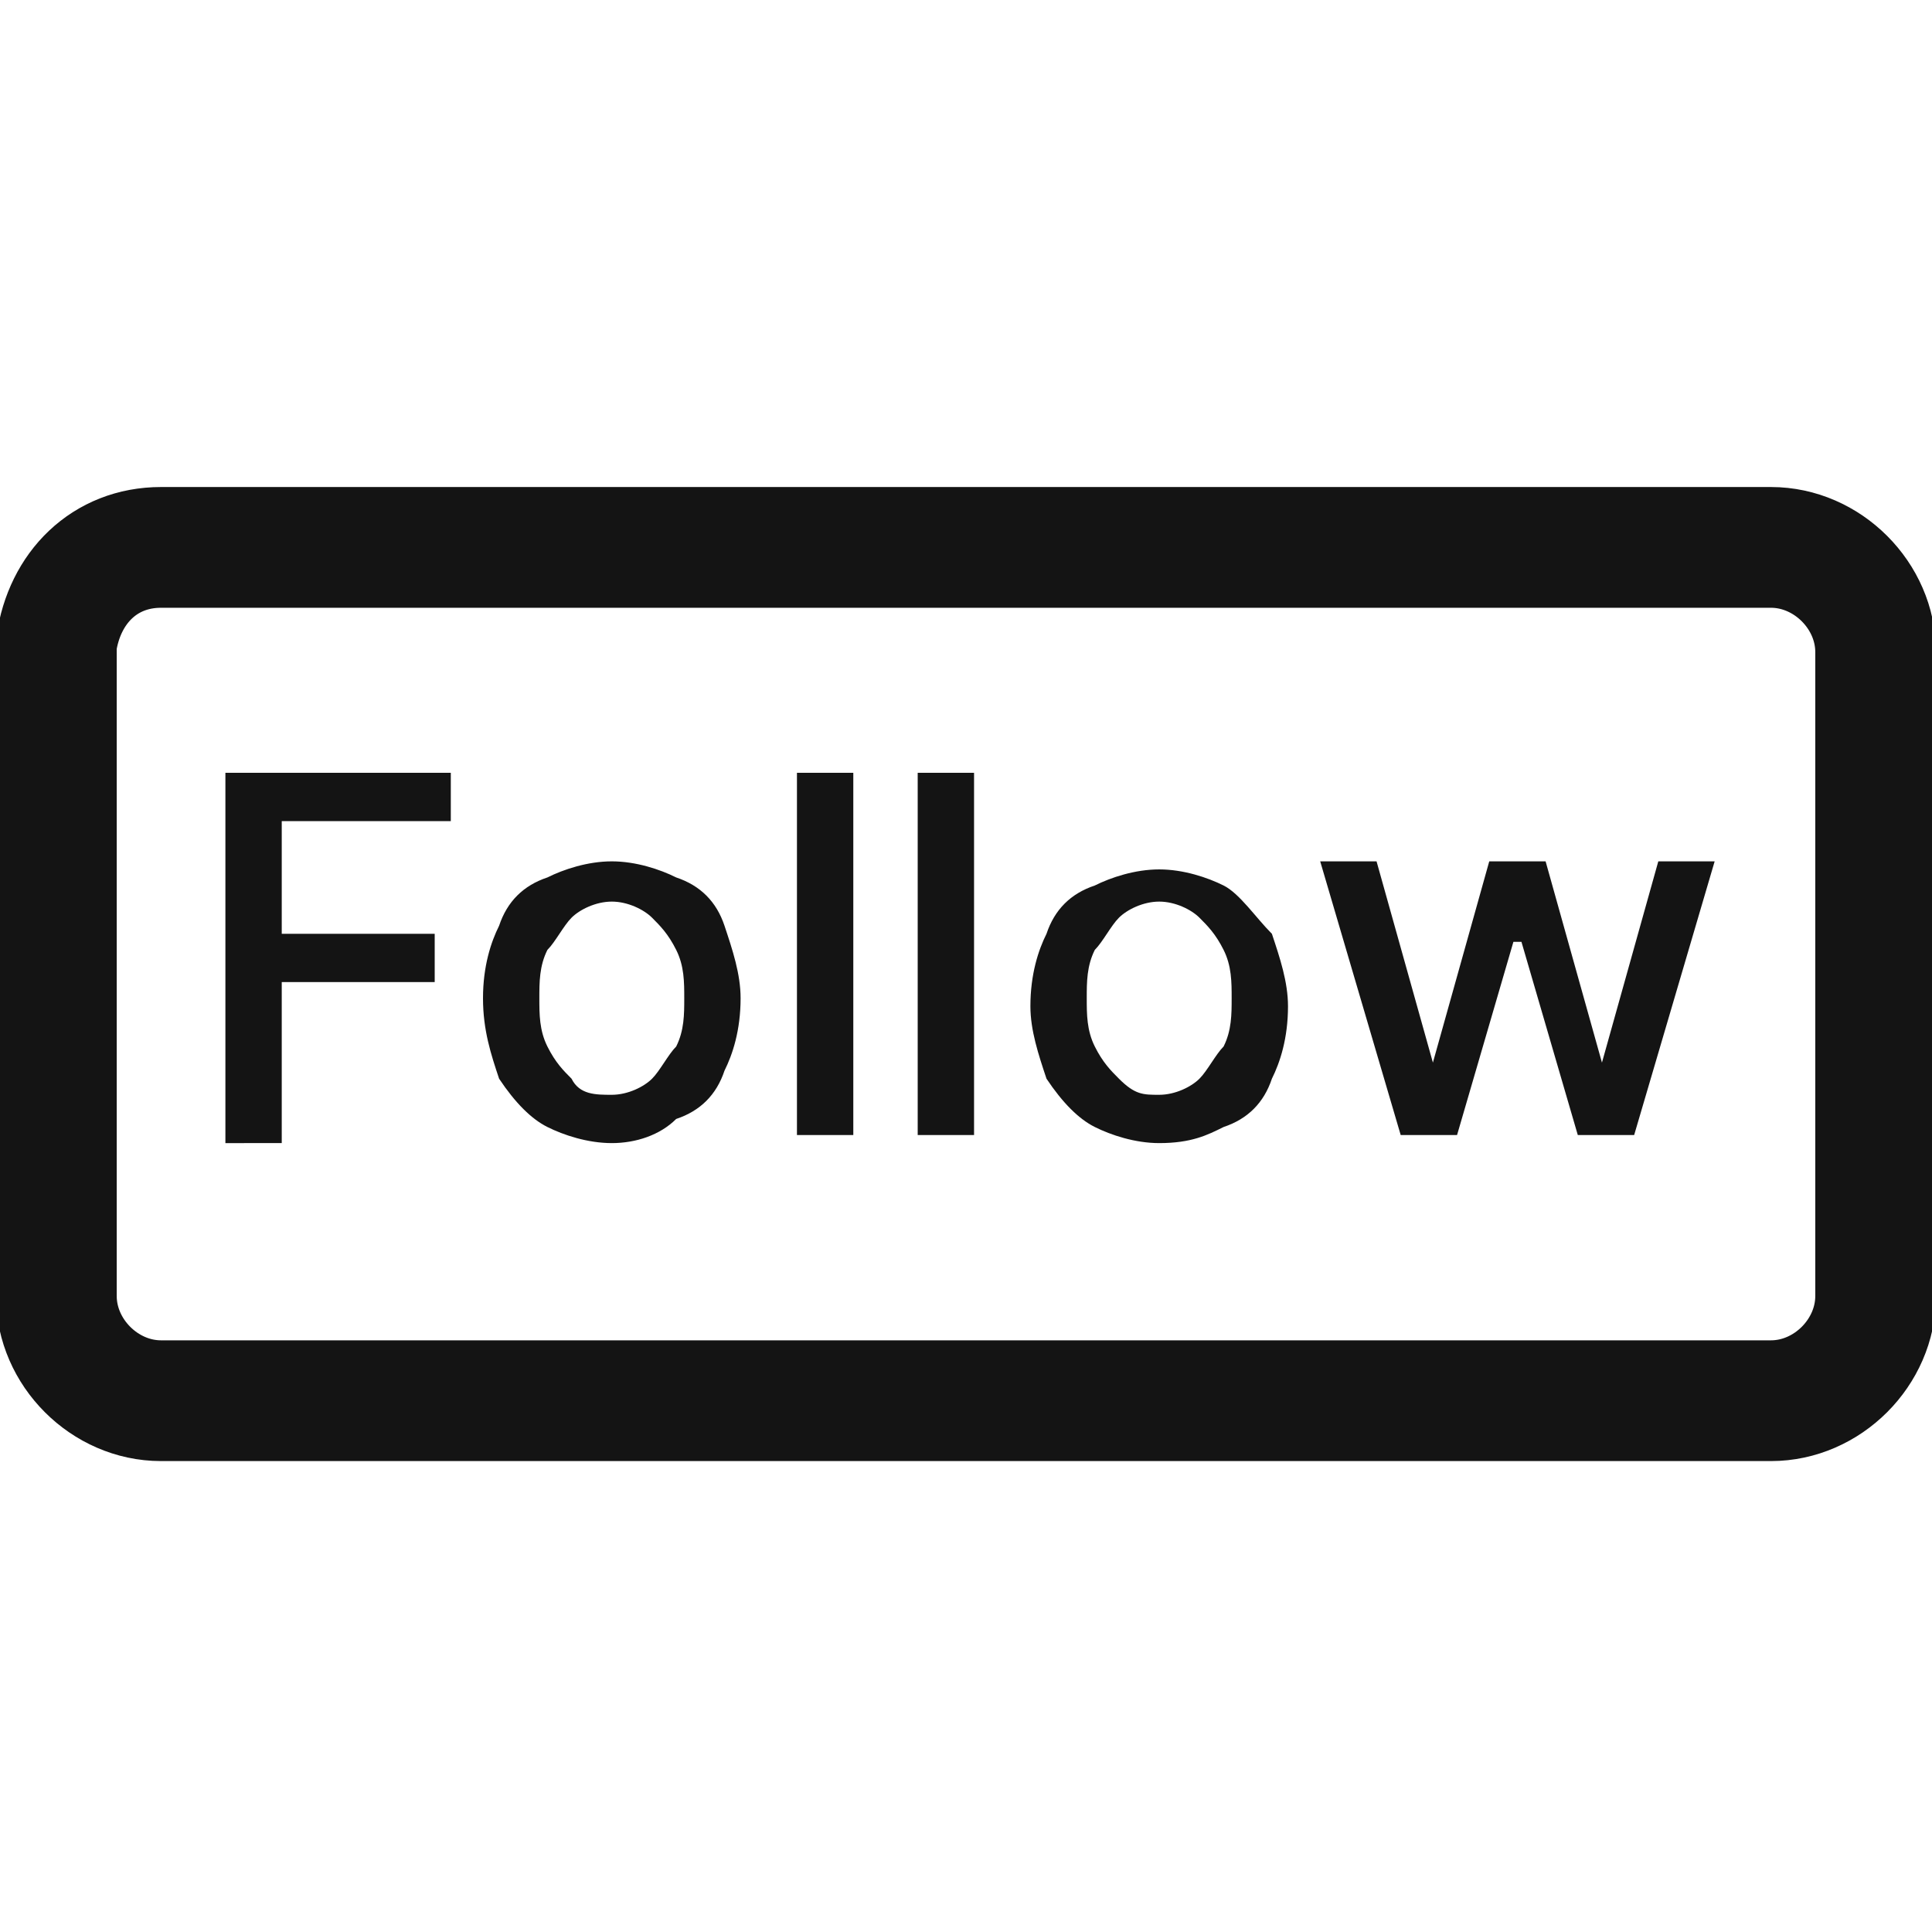
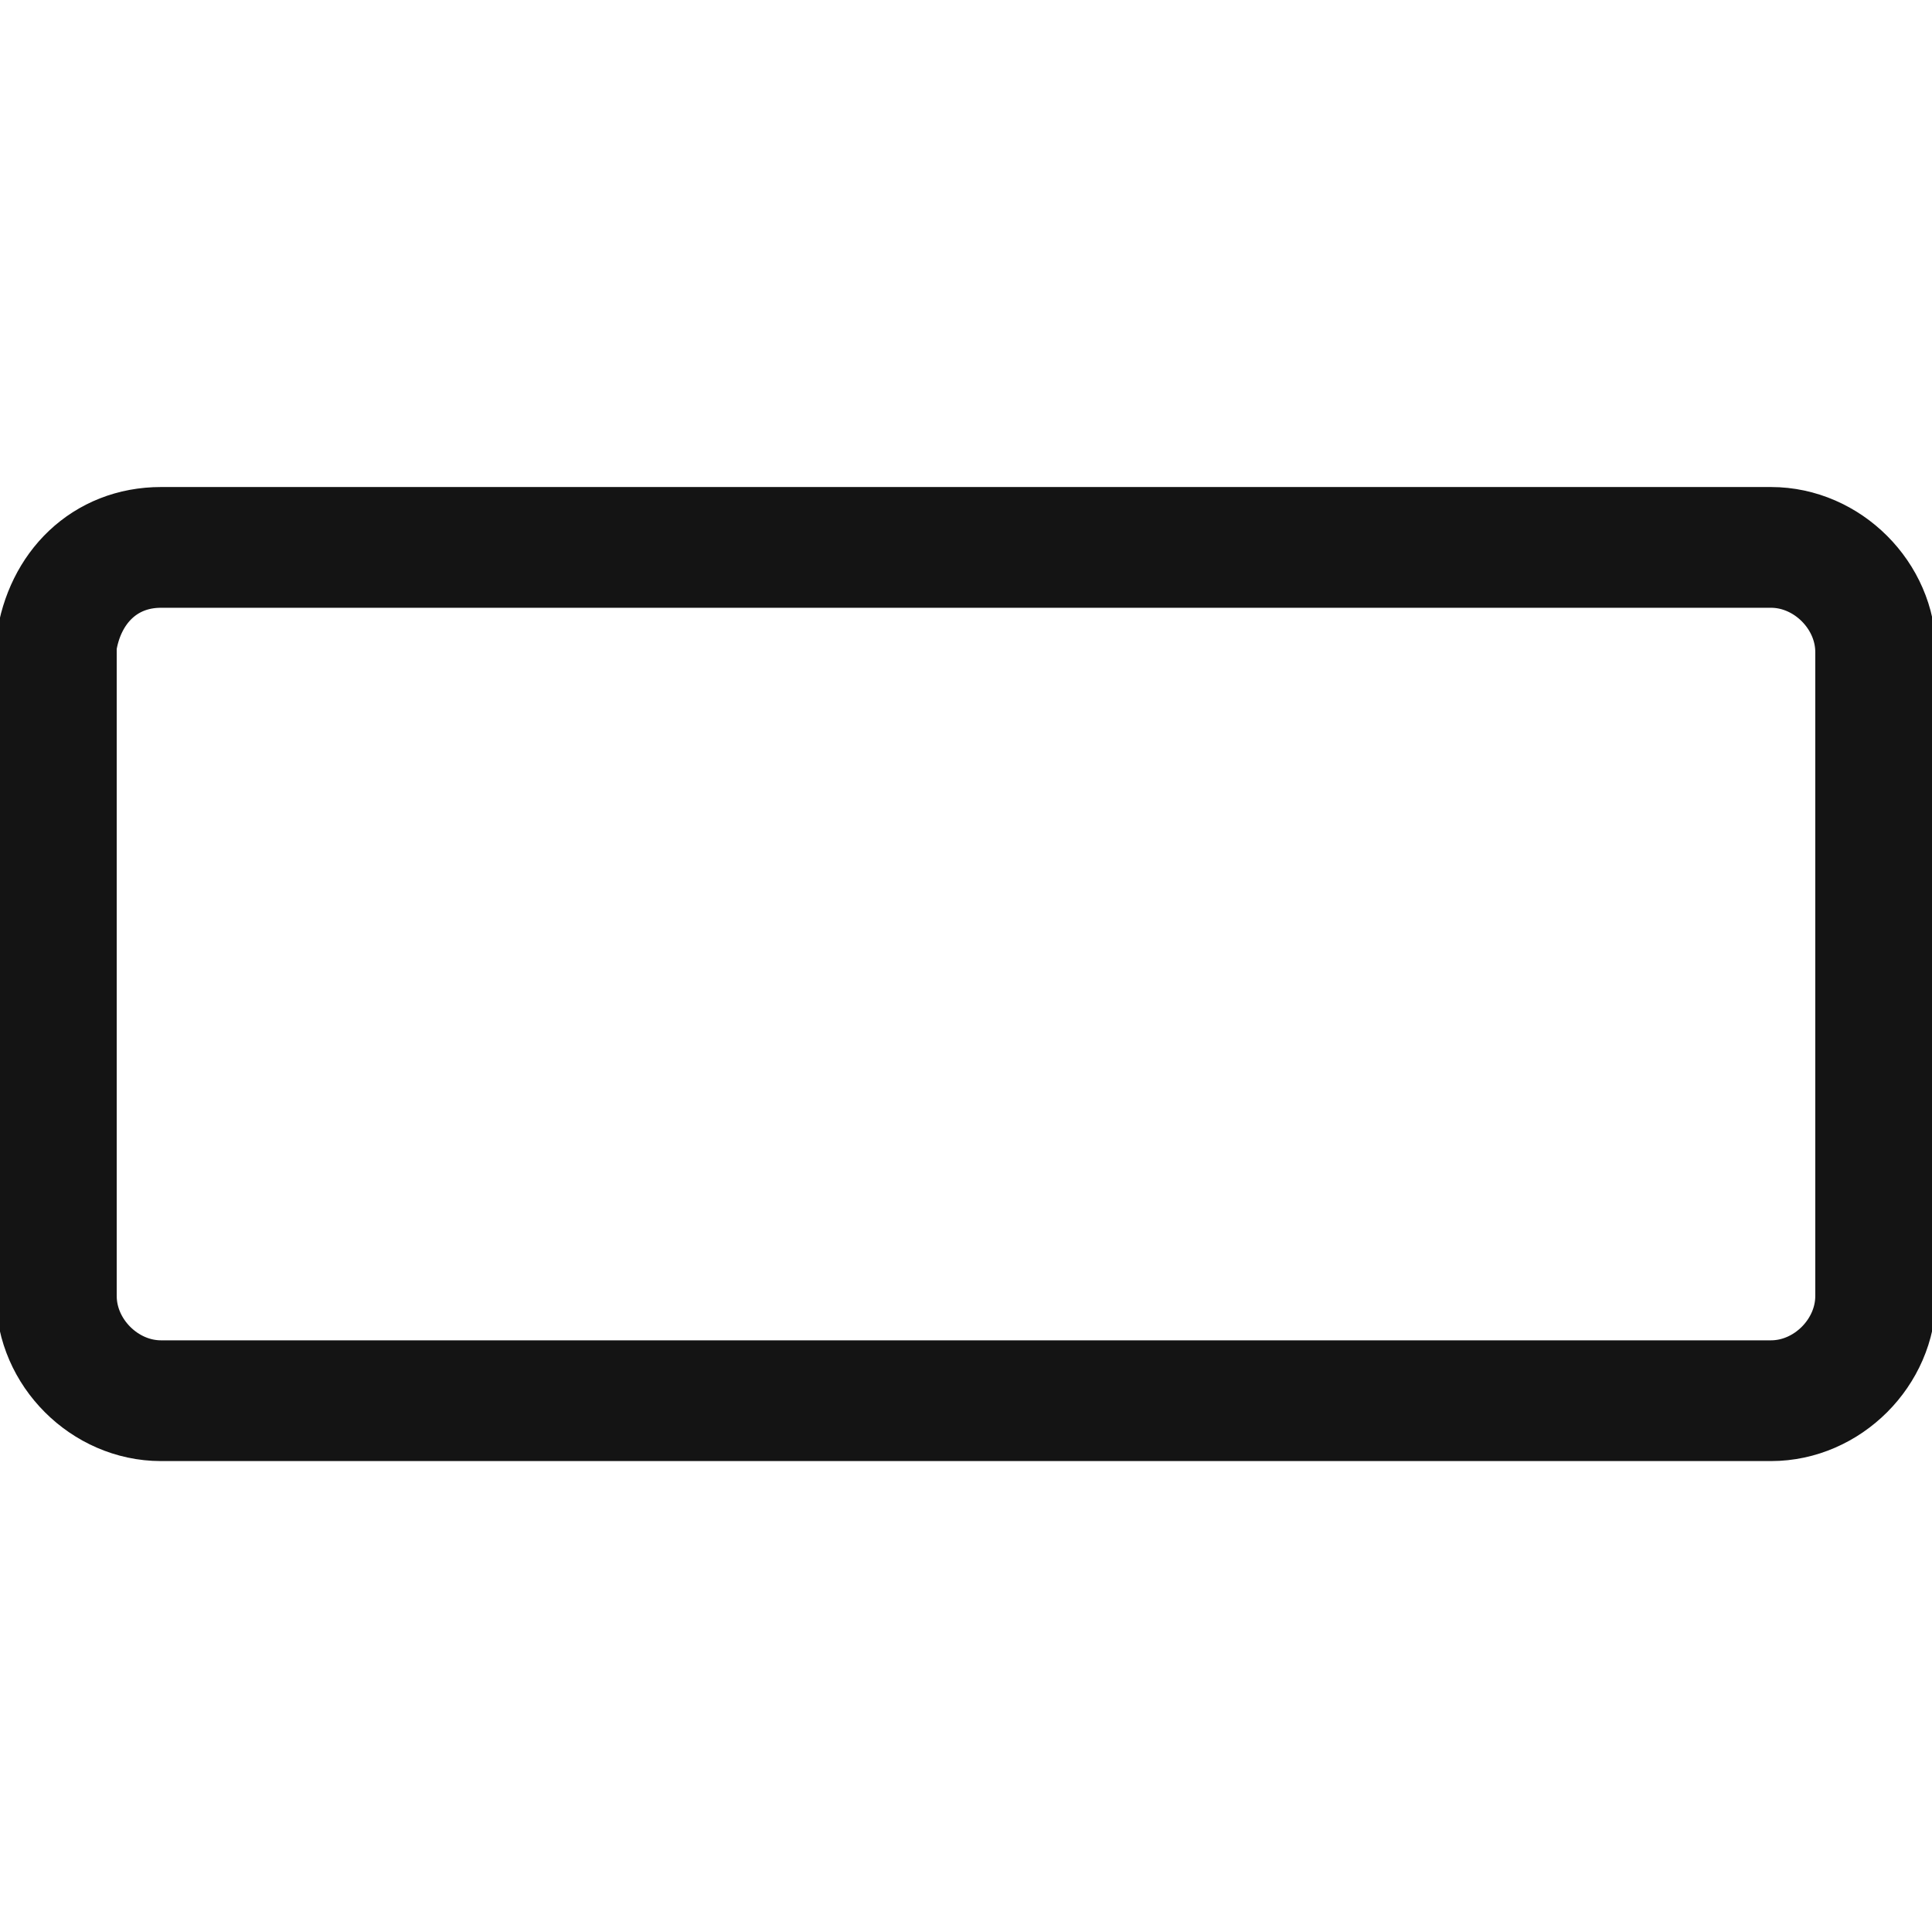
<svg xmlns="http://www.w3.org/2000/svg" version="1.1" id="Layer_1" x="0px" y="0px" viewBox="0 0 24 24" style="enable-background:new 0 0 24 24;" xml:space="preserve">
  <style type="text/css">
	.st0{fill:none;stroke:#141414;stroke-width:1.5;stroke-linejoin:round;}
	.st1{fill:#141414;}
</style>
  <path class="st0" d="M2,6.8h20c0.7,0,1.3,0.6,1.3,1.3v8c0,0.7-0.6,1.3-1.3,1.3H2c-0.7,0-1.3-0.6-1.3-1.3V8C0.8,7.3,1.3,6.8,2,6.8z" />
-   <path class="st1" d="M2.8,14.1V9.6h2.8v0.6H3.5v1.4h1.9v0.6H3.5v2H2.8z M7.6,14.2c-0.3,0-0.6-0.1-0.8-0.2c-0.2-0.1-0.4-0.3-0.6-0.6  C6.1,13.1,6,12.8,6,12.4c0-0.4,0.1-0.7,0.2-0.9c0.1-0.3,0.3-0.5,0.6-0.6c0.2-0.1,0.5-0.2,0.8-0.2c0.3,0,0.6,0.1,0.8,0.2  C8.7,11,8.9,11.2,9,11.5c0.1,0.3,0.2,0.6,0.2,0.9c0,0.4-0.1,0.7-0.2,0.9c-0.1,0.3-0.3,0.5-0.6,0.6C8.2,14.1,7.9,14.2,7.6,14.2z   M7.6,13.6c0.2,0,0.4-0.1,0.5-0.2c0.1-0.1,0.2-0.3,0.3-0.4c0.1-0.2,0.1-0.4,0.1-0.6c0-0.2,0-0.4-0.1-0.6c-0.1-0.2-0.2-0.3-0.3-0.4  c-0.1-0.1-0.3-0.2-0.5-0.2c-0.2,0-0.4,0.1-0.5,0.2c-0.1,0.1-0.2,0.3-0.3,0.4c-0.1,0.2-0.1,0.4-0.1,0.6c0,0.2,0,0.4,0.1,0.6  c0.1,0.2,0.2,0.3,0.3,0.4C7.2,13.6,7.4,13.6,7.6,13.6z M10.6,9.6v4.5H9.9V9.6H10.6z M12.1,9.6v4.5h-0.7V9.6H12.1z M14.4,14.2  c-0.3,0-0.6-0.1-0.8-0.2c-0.2-0.1-0.4-0.3-0.6-0.6c-0.1-0.3-0.2-0.6-0.2-0.9c0-0.4,0.1-0.7,0.2-0.9c0.1-0.3,0.3-0.5,0.6-0.6  c0.2-0.1,0.5-0.2,0.8-0.2c0.3,0,0.6,0.1,0.8,0.2c0.2,0.1,0.4,0.4,0.6,0.6c0.1,0.3,0.2,0.6,0.2,0.9c0,0.4-0.1,0.7-0.2,0.9  c-0.1,0.3-0.3,0.5-0.6,0.6C15,14.1,14.8,14.2,14.4,14.2z M14.4,13.6c0.2,0,0.4-0.1,0.5-0.2c0.1-0.1,0.2-0.3,0.3-0.4  c0.1-0.2,0.1-0.4,0.1-0.6c0-0.2,0-0.4-0.1-0.6c-0.1-0.2-0.2-0.3-0.3-0.4c-0.1-0.1-0.3-0.2-0.5-0.2c-0.2,0-0.4,0.1-0.5,0.2  c-0.1,0.1-0.2,0.3-0.3,0.4c-0.1,0.2-0.1,0.4-0.1,0.6c0,0.2,0,0.4,0.1,0.6c0.1,0.2,0.2,0.3,0.3,0.4C14.1,13.6,14.2,13.6,14.4,13.6z   M17.4,14.1l-1-3.4h0.7l0.7,2.5h0l0.7-2.5h0.7l0.7,2.5h0l0.7-2.5h0.7l-1,3.4h-0.7l-0.7-2.4h-0.1l-0.7,2.4H17.4z" />
</svg>